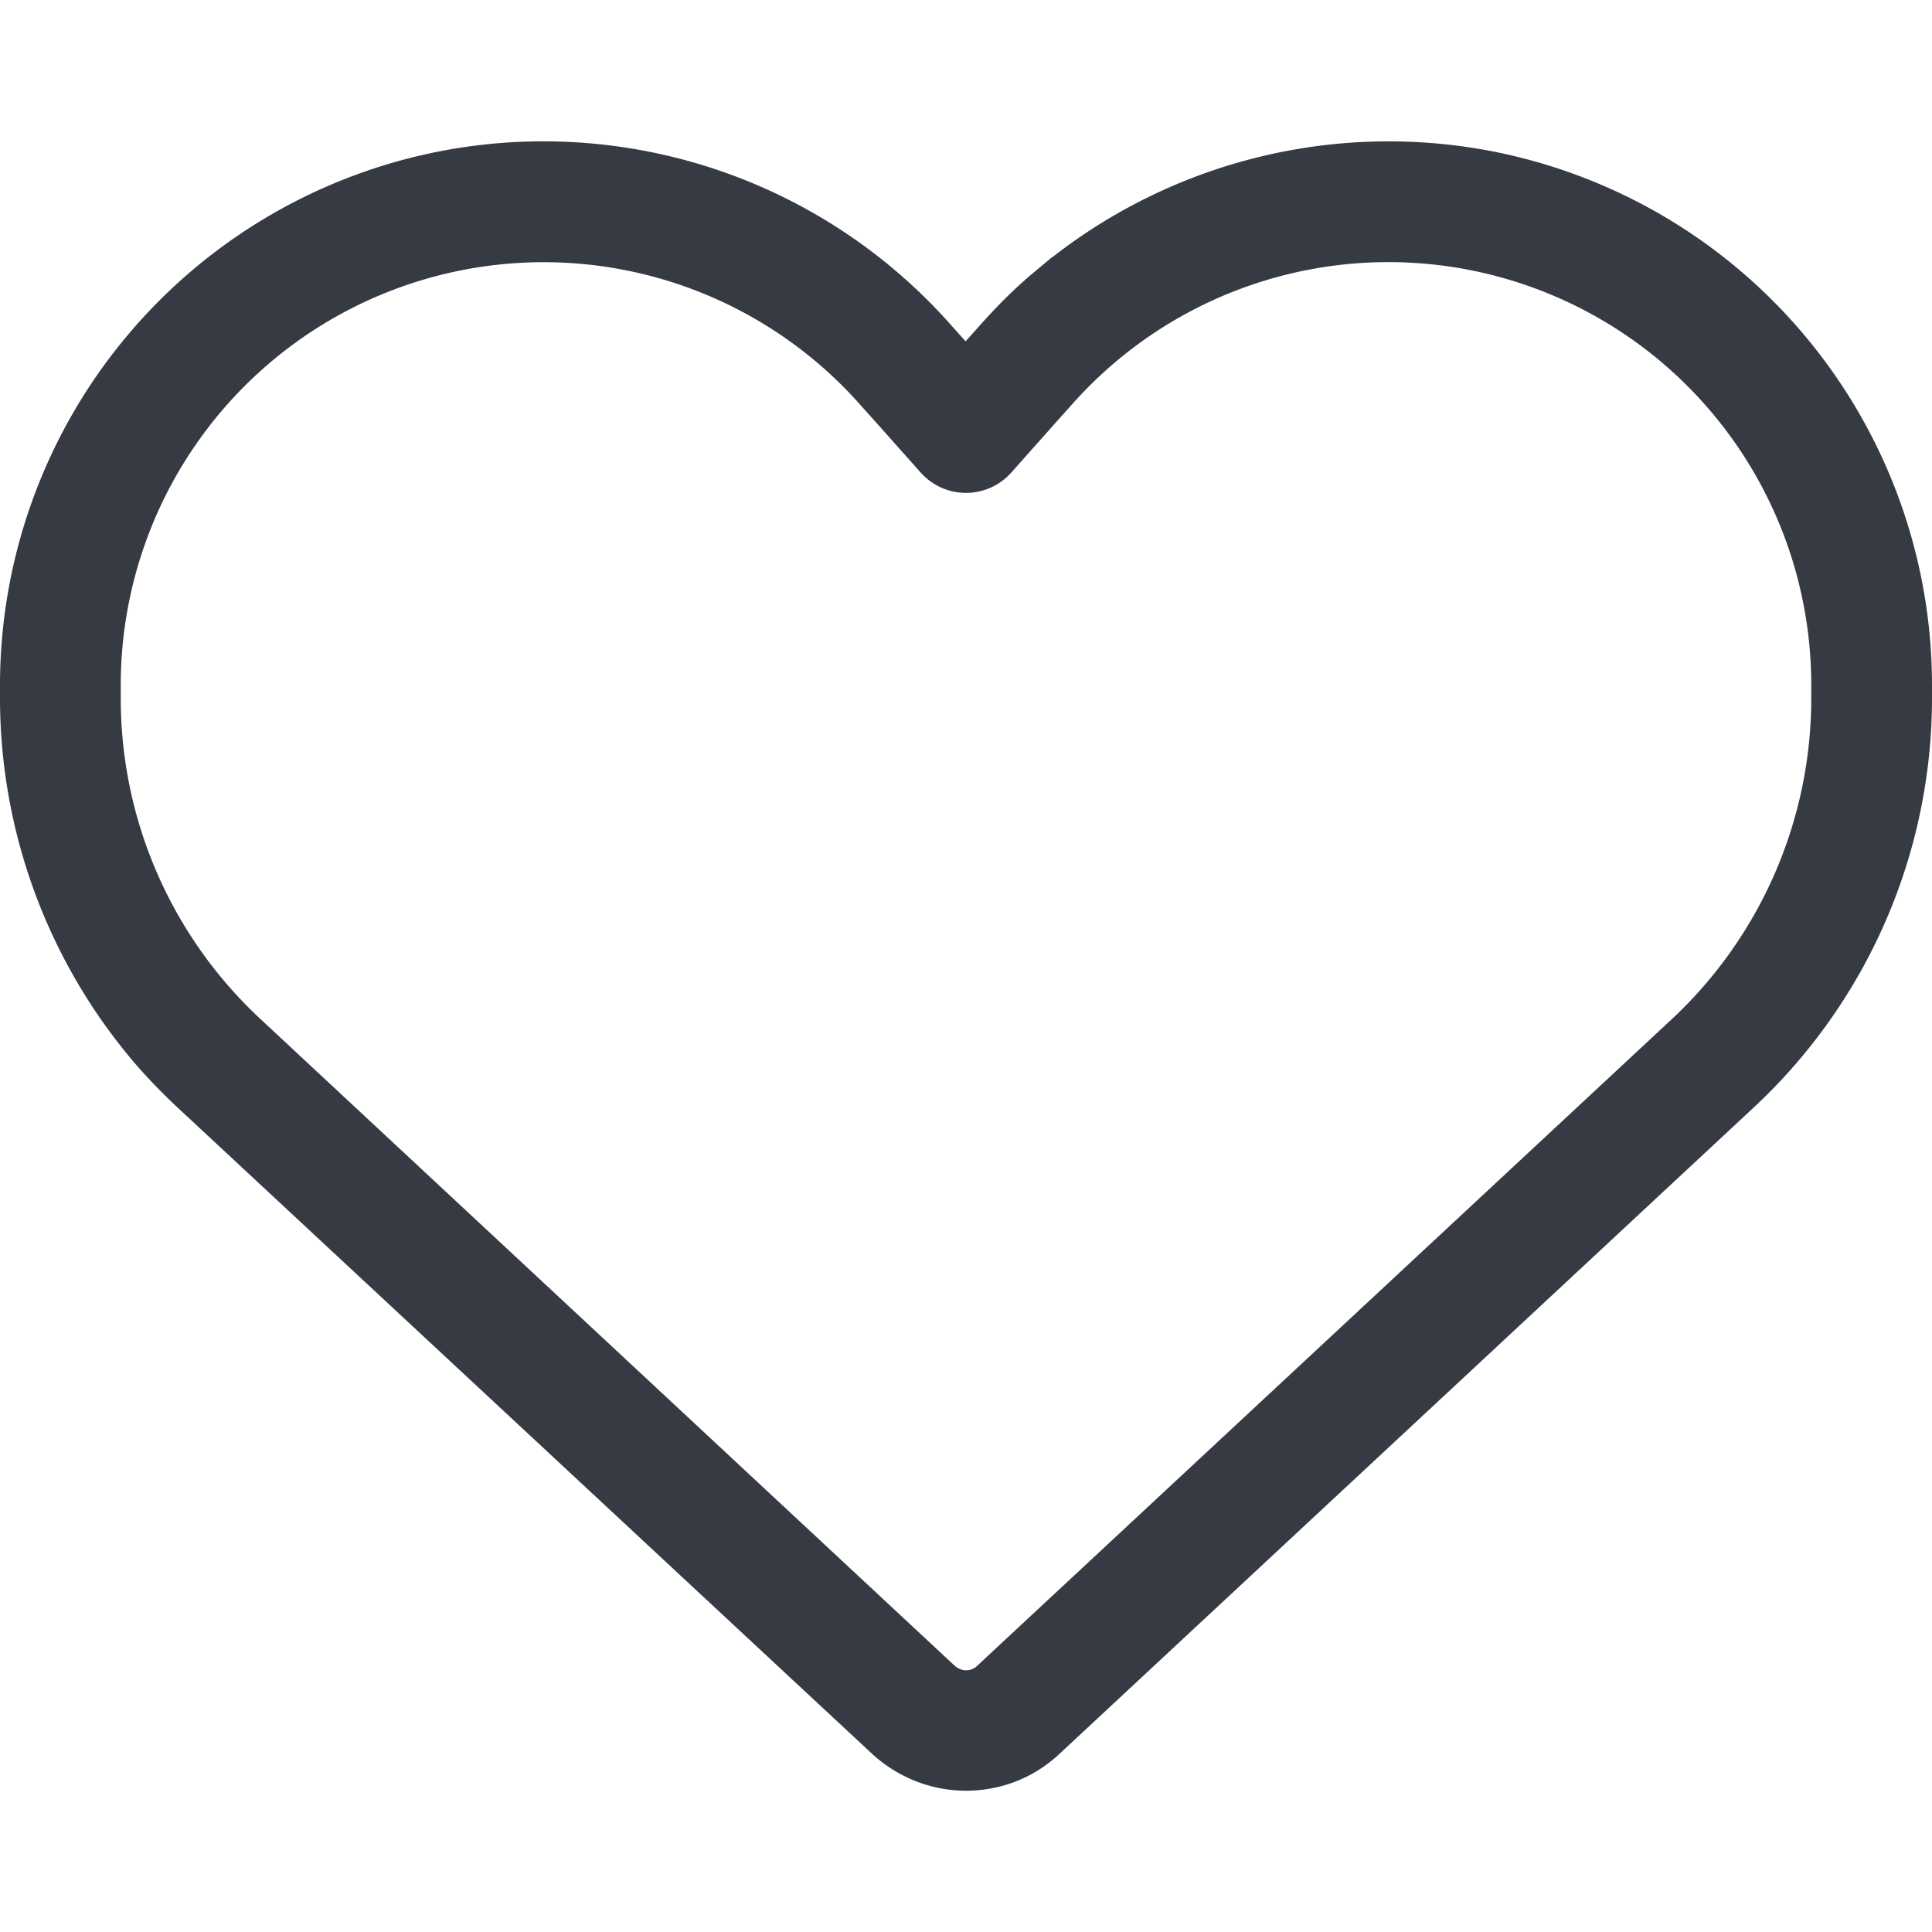
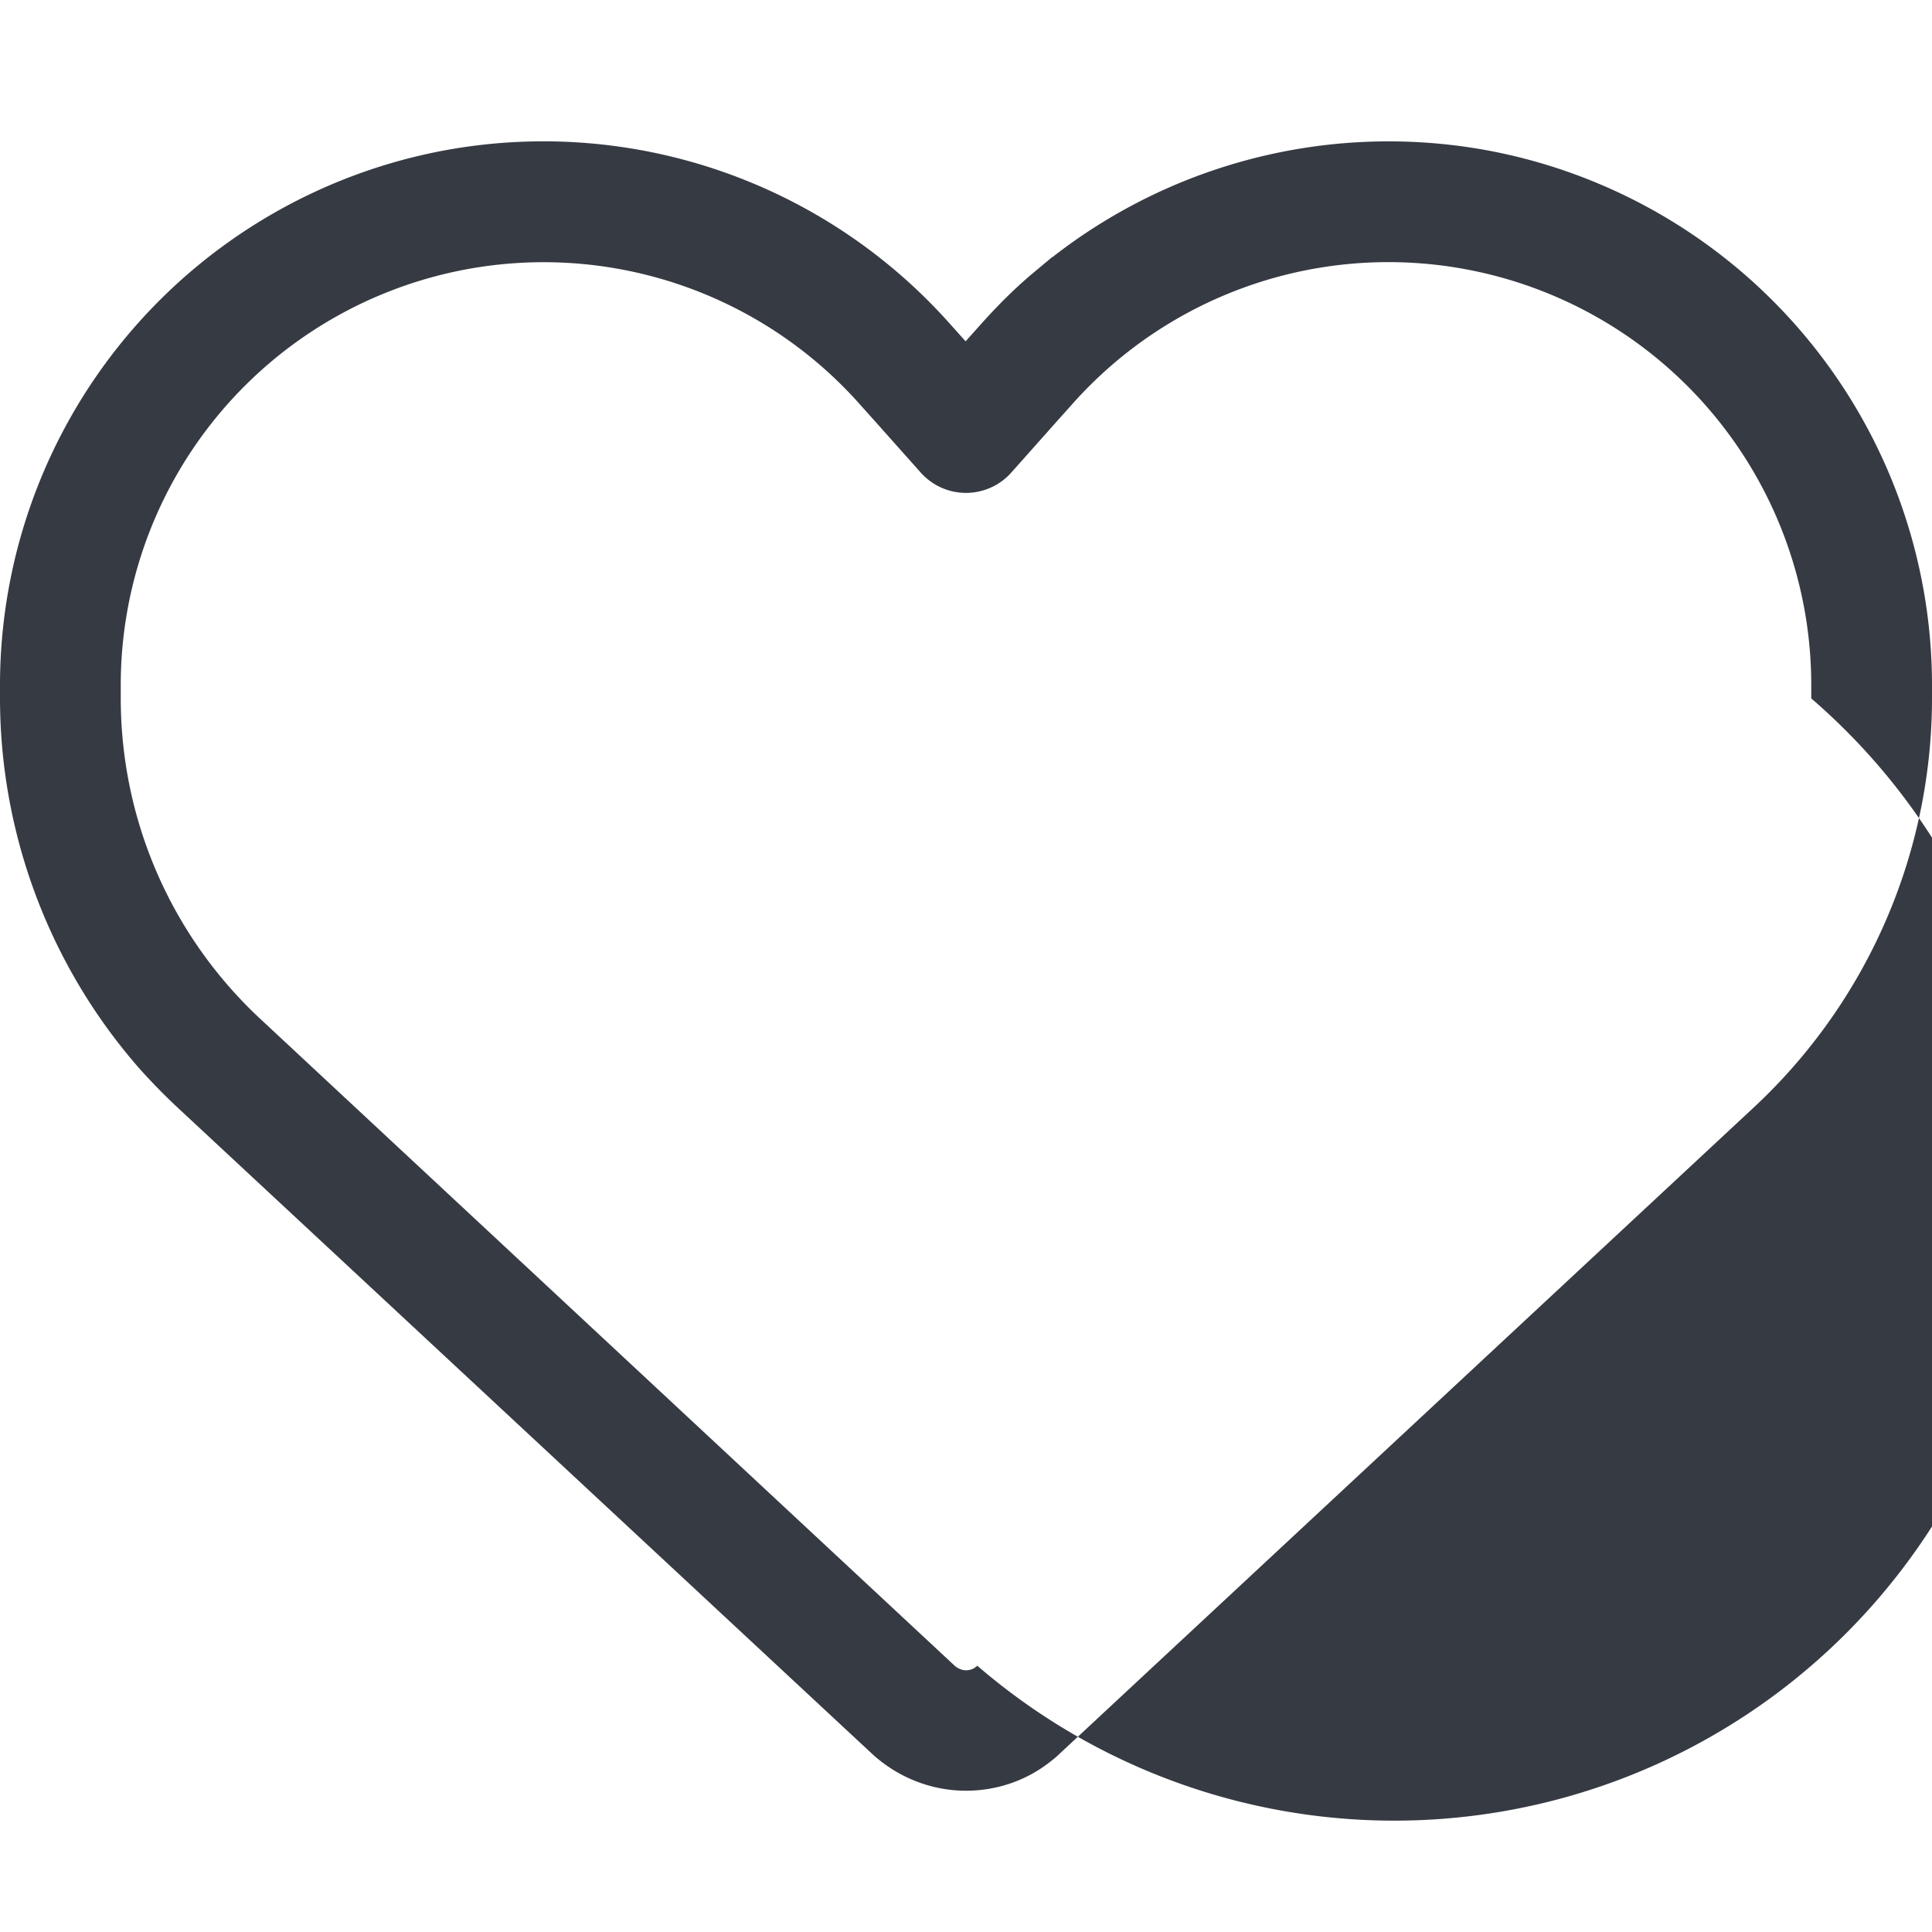
<svg xmlns="http://www.w3.org/2000/svg" viewBox="0 0 24 24" width="24" height="24">
-   <path d="M11.438 5.871l-.563-.632-.197-.22A5.253 5.253 0 001.5 8.51v.164c0 1.514.628 2.957 1.74 3.989l8.62 8.03c.037.032.088.056.14.056a.198.198 0 00.14-.057l8.626-8.03A5.451 5.451 0 0022.5 8.676V8.51a5.253 5.253 0 00-9.178-3.492l-.197.22-.563.633a.753.753 0 01-1.124 0zm1.635-2.676a6.783 6.783 0 015.382-1.331A6.759 6.759 0 0124 8.51v.165a6.947 6.947 0 01-2.217 5.085l-8.625 8.03c-.038.038-.08.07-.122.103-.295.23-.661.352-1.036.352-.431 0-.844-.164-1.163-.455l-8.624-8.025a7.424 7.424 0 01-.502-.515A6.988 6.988 0 010 8.675V8.51a6.759 6.759 0 015.545-6.646 6.759 6.759 0 016.253 2.156l.197.22.197-.22c.197-.22.403-.427.624-.614l.253-.211z" fill="#363a43" />
+   <path d="M11.438 5.871l-.563-.632-.197-.22A5.253 5.253 0 001.5 8.51v.164c0 1.514.628 2.957 1.74 3.989l8.62 8.03c.037.032.088.056.14.056a.198.198 0 00.14-.057A5.451 5.451 0 0022.5 8.676V8.51a5.253 5.253 0 00-9.178-3.492l-.197.22-.563.633a.753.753 0 01-1.124 0zm1.635-2.676a6.783 6.783 0 015.382-1.331A6.759 6.759 0 0124 8.51v.165a6.947 6.947 0 01-2.217 5.085l-8.625 8.03c-.038.038-.08.07-.122.103-.295.23-.661.352-1.036.352-.431 0-.844-.164-1.163-.455l-8.624-8.025a7.424 7.424 0 01-.502-.515A6.988 6.988 0 010 8.675V8.51a6.759 6.759 0 015.545-6.646 6.759 6.759 0 016.253 2.156l.197.22.197-.22c.197-.22.403-.427.624-.614l.253-.211z" fill="#363a43" />
</svg>